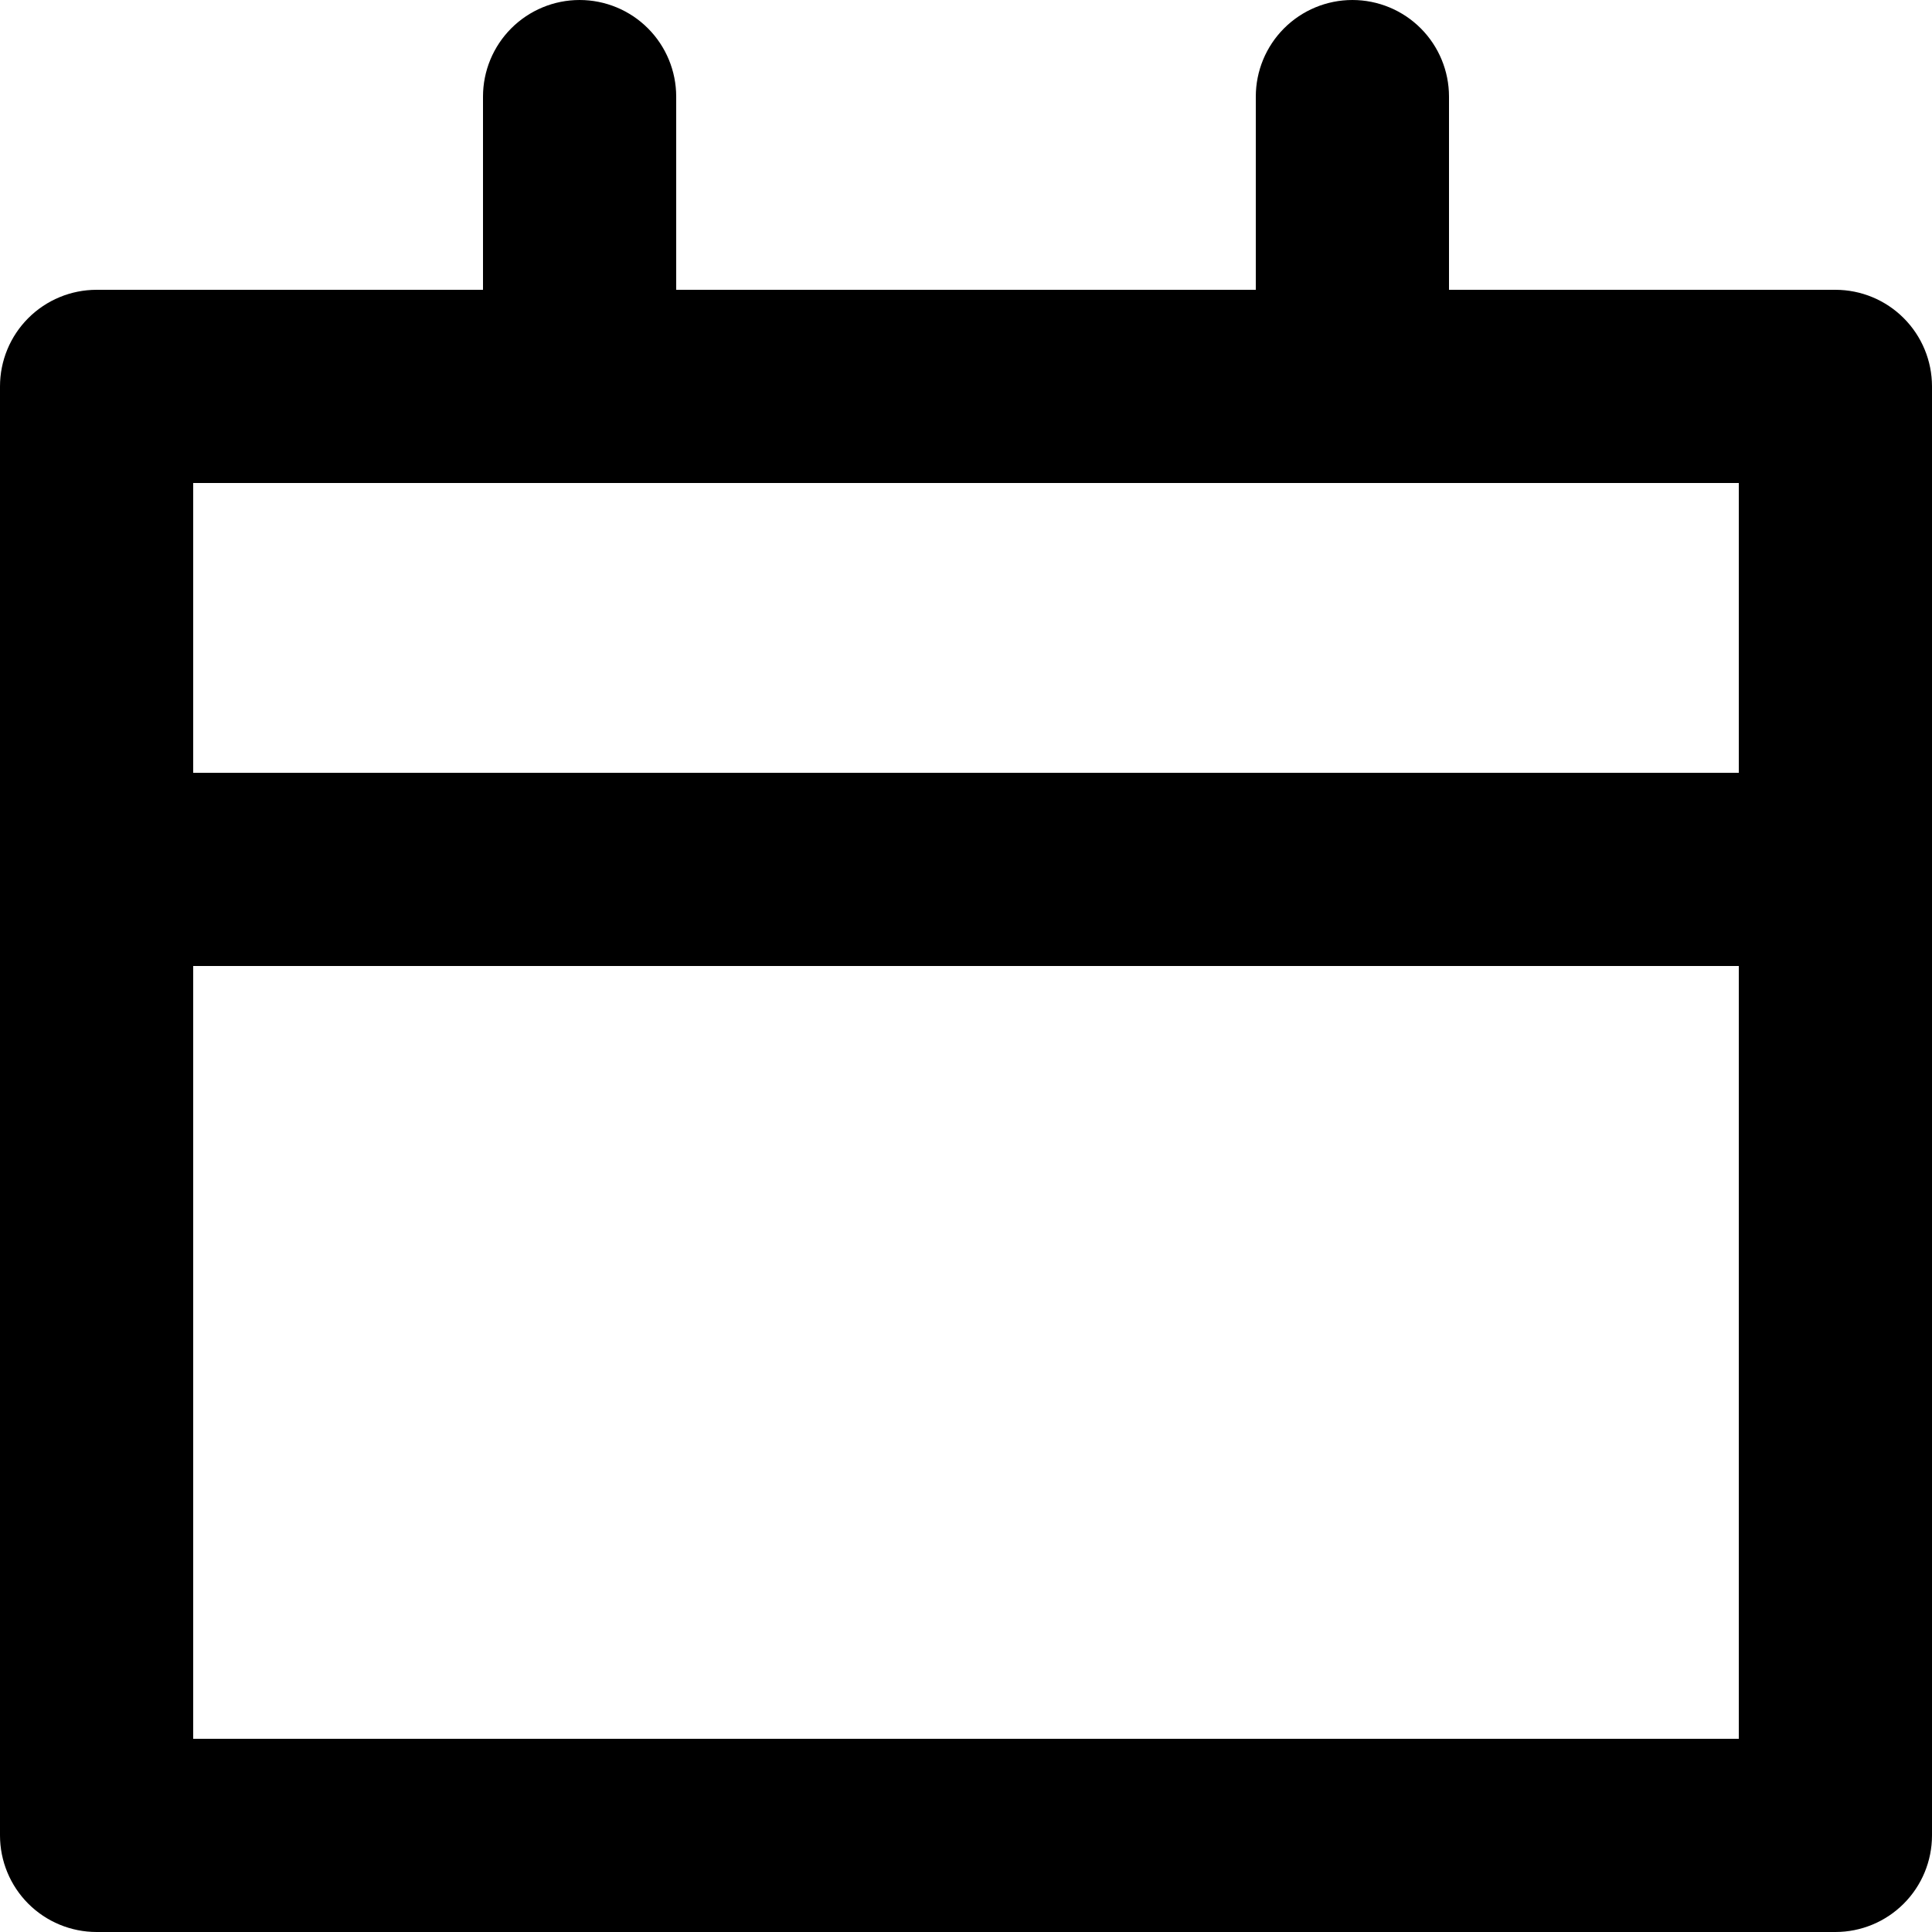
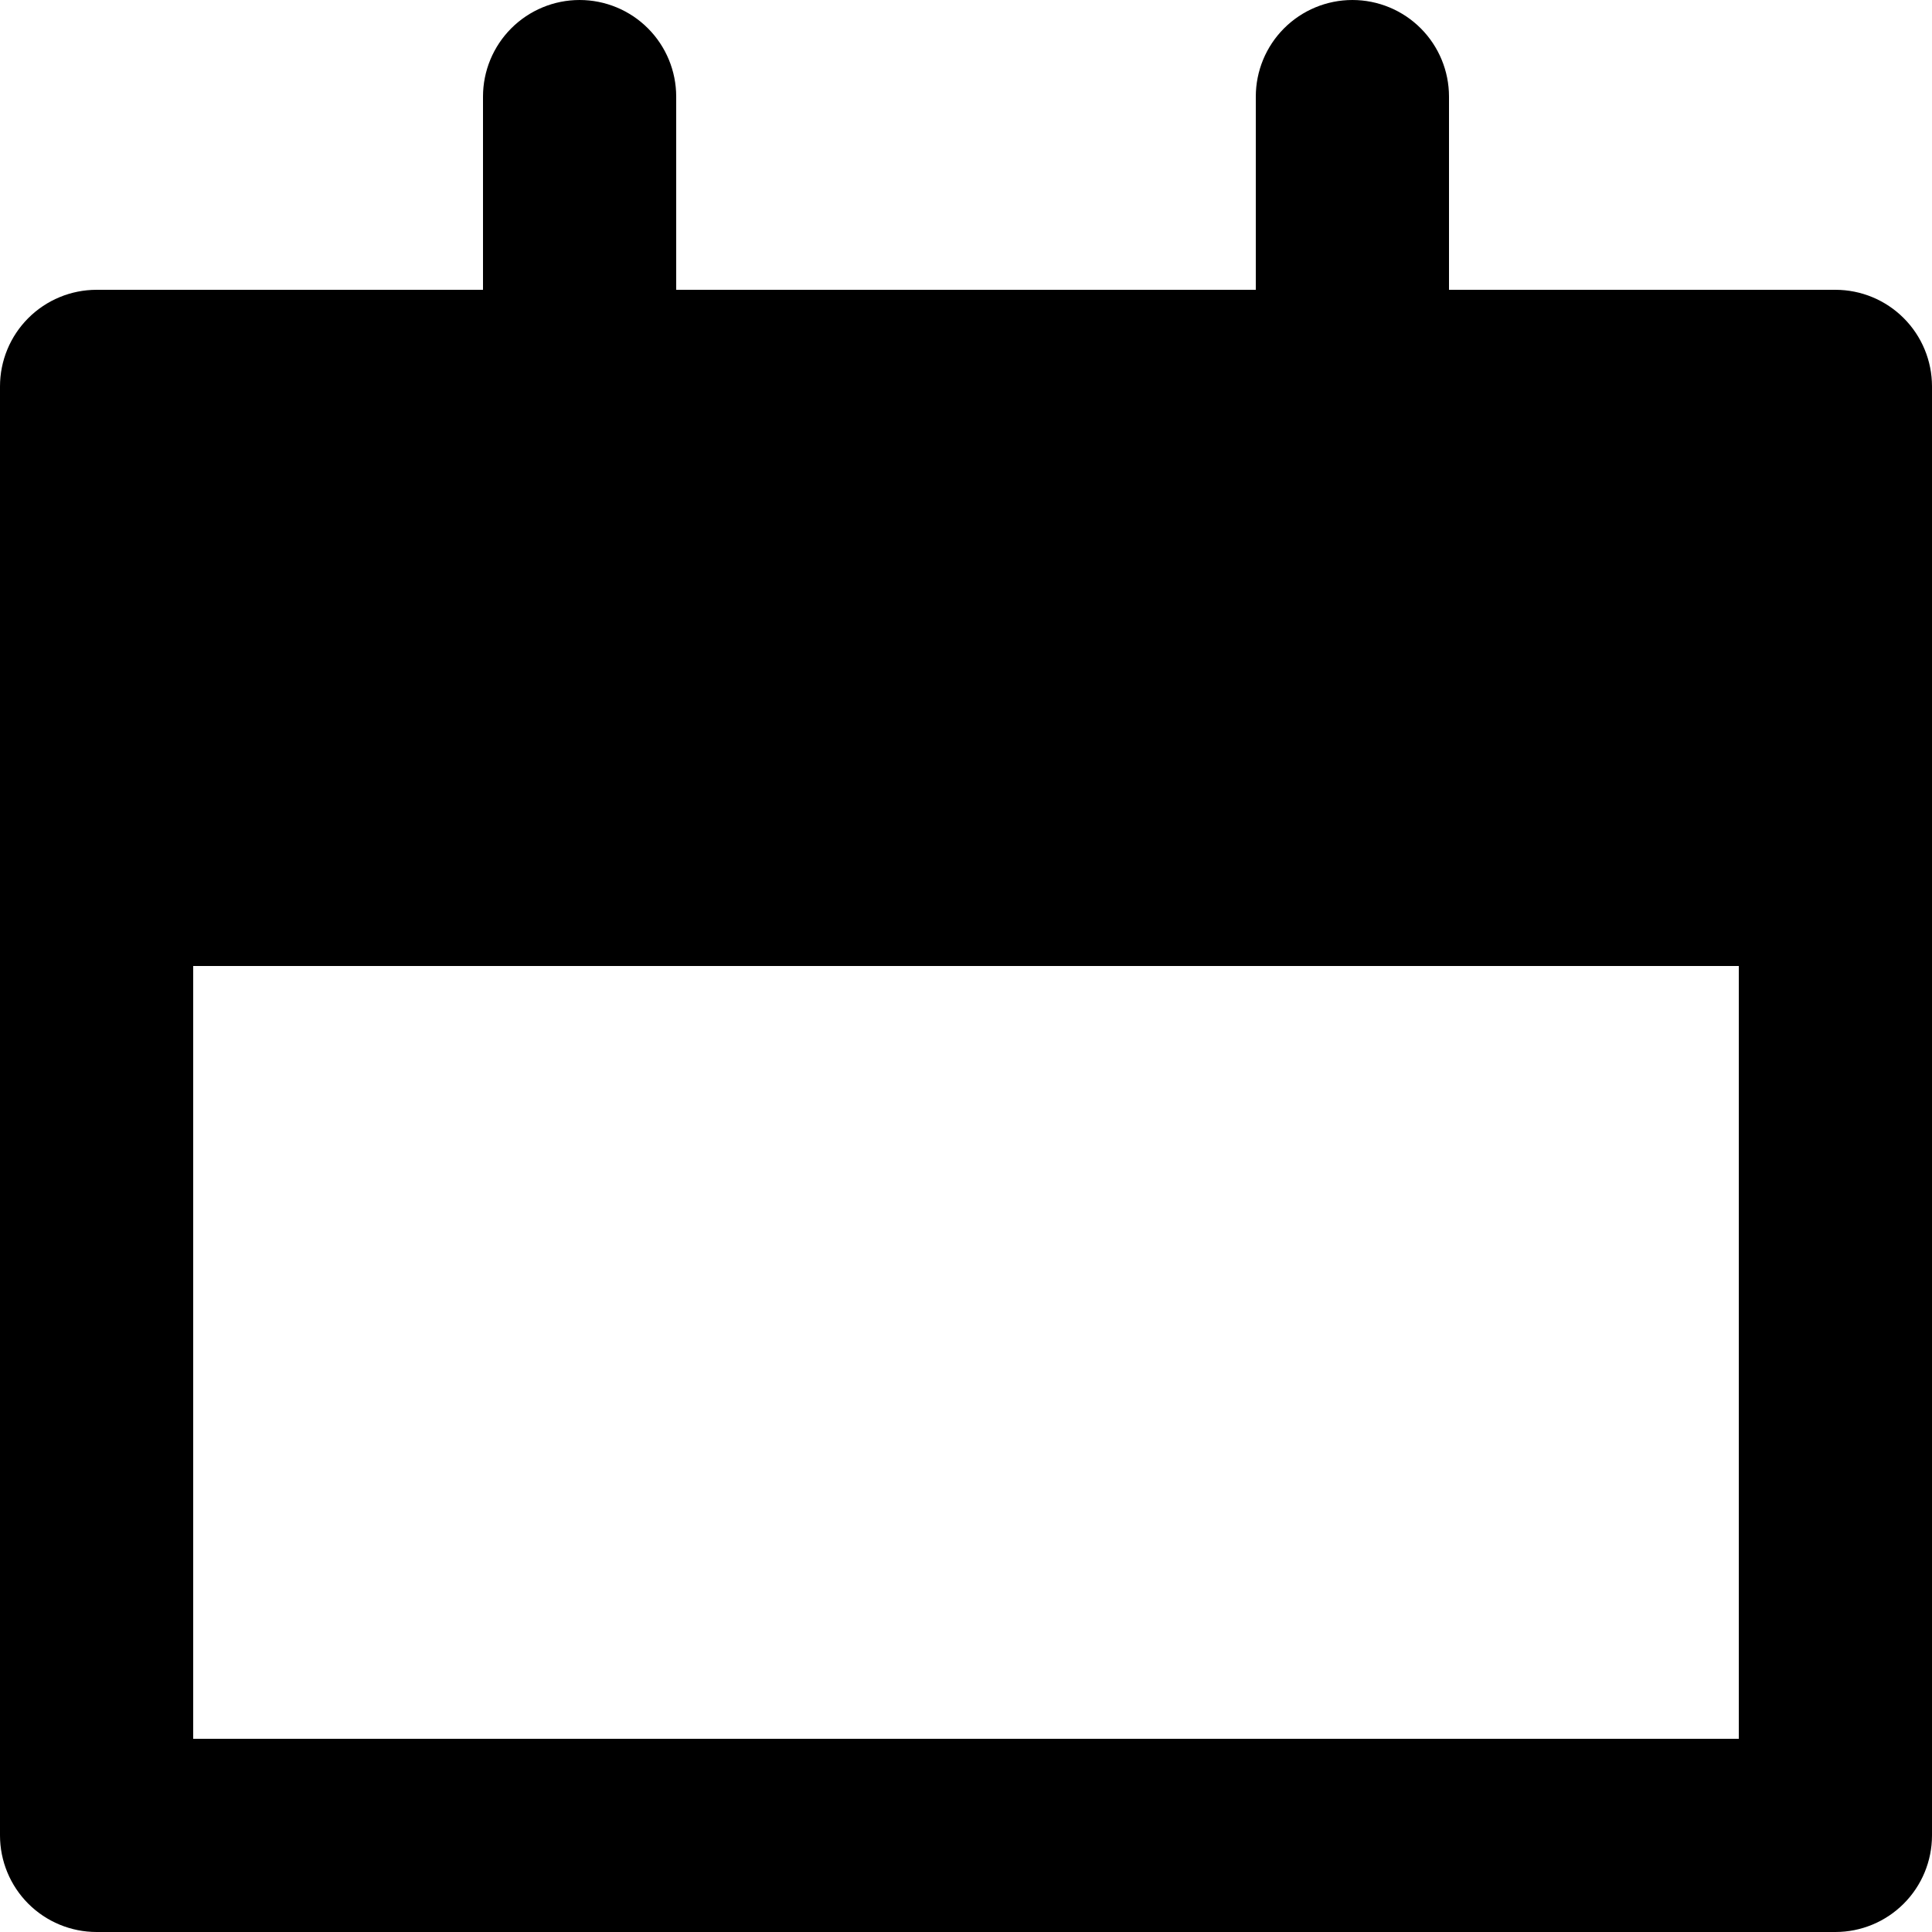
<svg xmlns="http://www.w3.org/2000/svg" width="22" height="22" viewBox="0 0 100 100">
-   <path d="M5 100H95C96.326 100 97.598 99.473 98.535 98.535C99.473 97.598 100 96.326 100 95V20C100 18.674 99.473 17.402 98.535 16.465C97.598 15.527 96.326 15 95 15H75V5C75 3.674 74.473 2.402 73.535 1.464C72.598 0.527 71.326 0 70 0C68.674 0 67.402 0.527 66.465 1.464C65.527 2.402 65 3.674 65 5V15H35V5C35 3.674 34.473 2.402 33.535 1.464C32.598 0.527 31.326 0 30 0C28.674 0 27.402 0.527 26.465 1.464C25.527 2.402 25 3.674 25 5V15H5C3.674 15 2.402 15.527 1.464 16.465C0.527 17.402 0 18.674 0 20V95C0 96.326 0.527 97.598 1.464 98.535C2.402 99.473 3.674 100 5 100ZM10 25H90V40H10V25ZM10 50H90V90H10V50Z" />
+   <path d="M5 100H95C96.326 100 97.598 99.473 98.535 98.535C99.473 97.598 100 96.326 100 95V20C100 18.674 99.473 17.402 98.535 16.465C97.598 15.527 96.326 15 95 15H75V5C75 3.674 74.473 2.402 73.535 1.464C72.598 0.527 71.326 0 70 0C68.674 0 67.402 0.527 66.465 1.464C65.527 2.402 65 3.674 65 5V15H35V5C35 3.674 34.473 2.402 33.535 1.464C32.598 0.527 31.326 0 30 0C28.674 0 27.402 0.527 26.465 1.464C25.527 2.402 25 3.674 25 5V15H5C3.674 15 2.402 15.527 1.464 16.465C0.527 17.402 0 18.674 0 20V95C0 96.326 0.527 97.598 1.464 98.535C2.402 99.473 3.674 100 5 100ZM10 25H90H10V25ZM10 50H90V90H10V50Z" />
</svg>